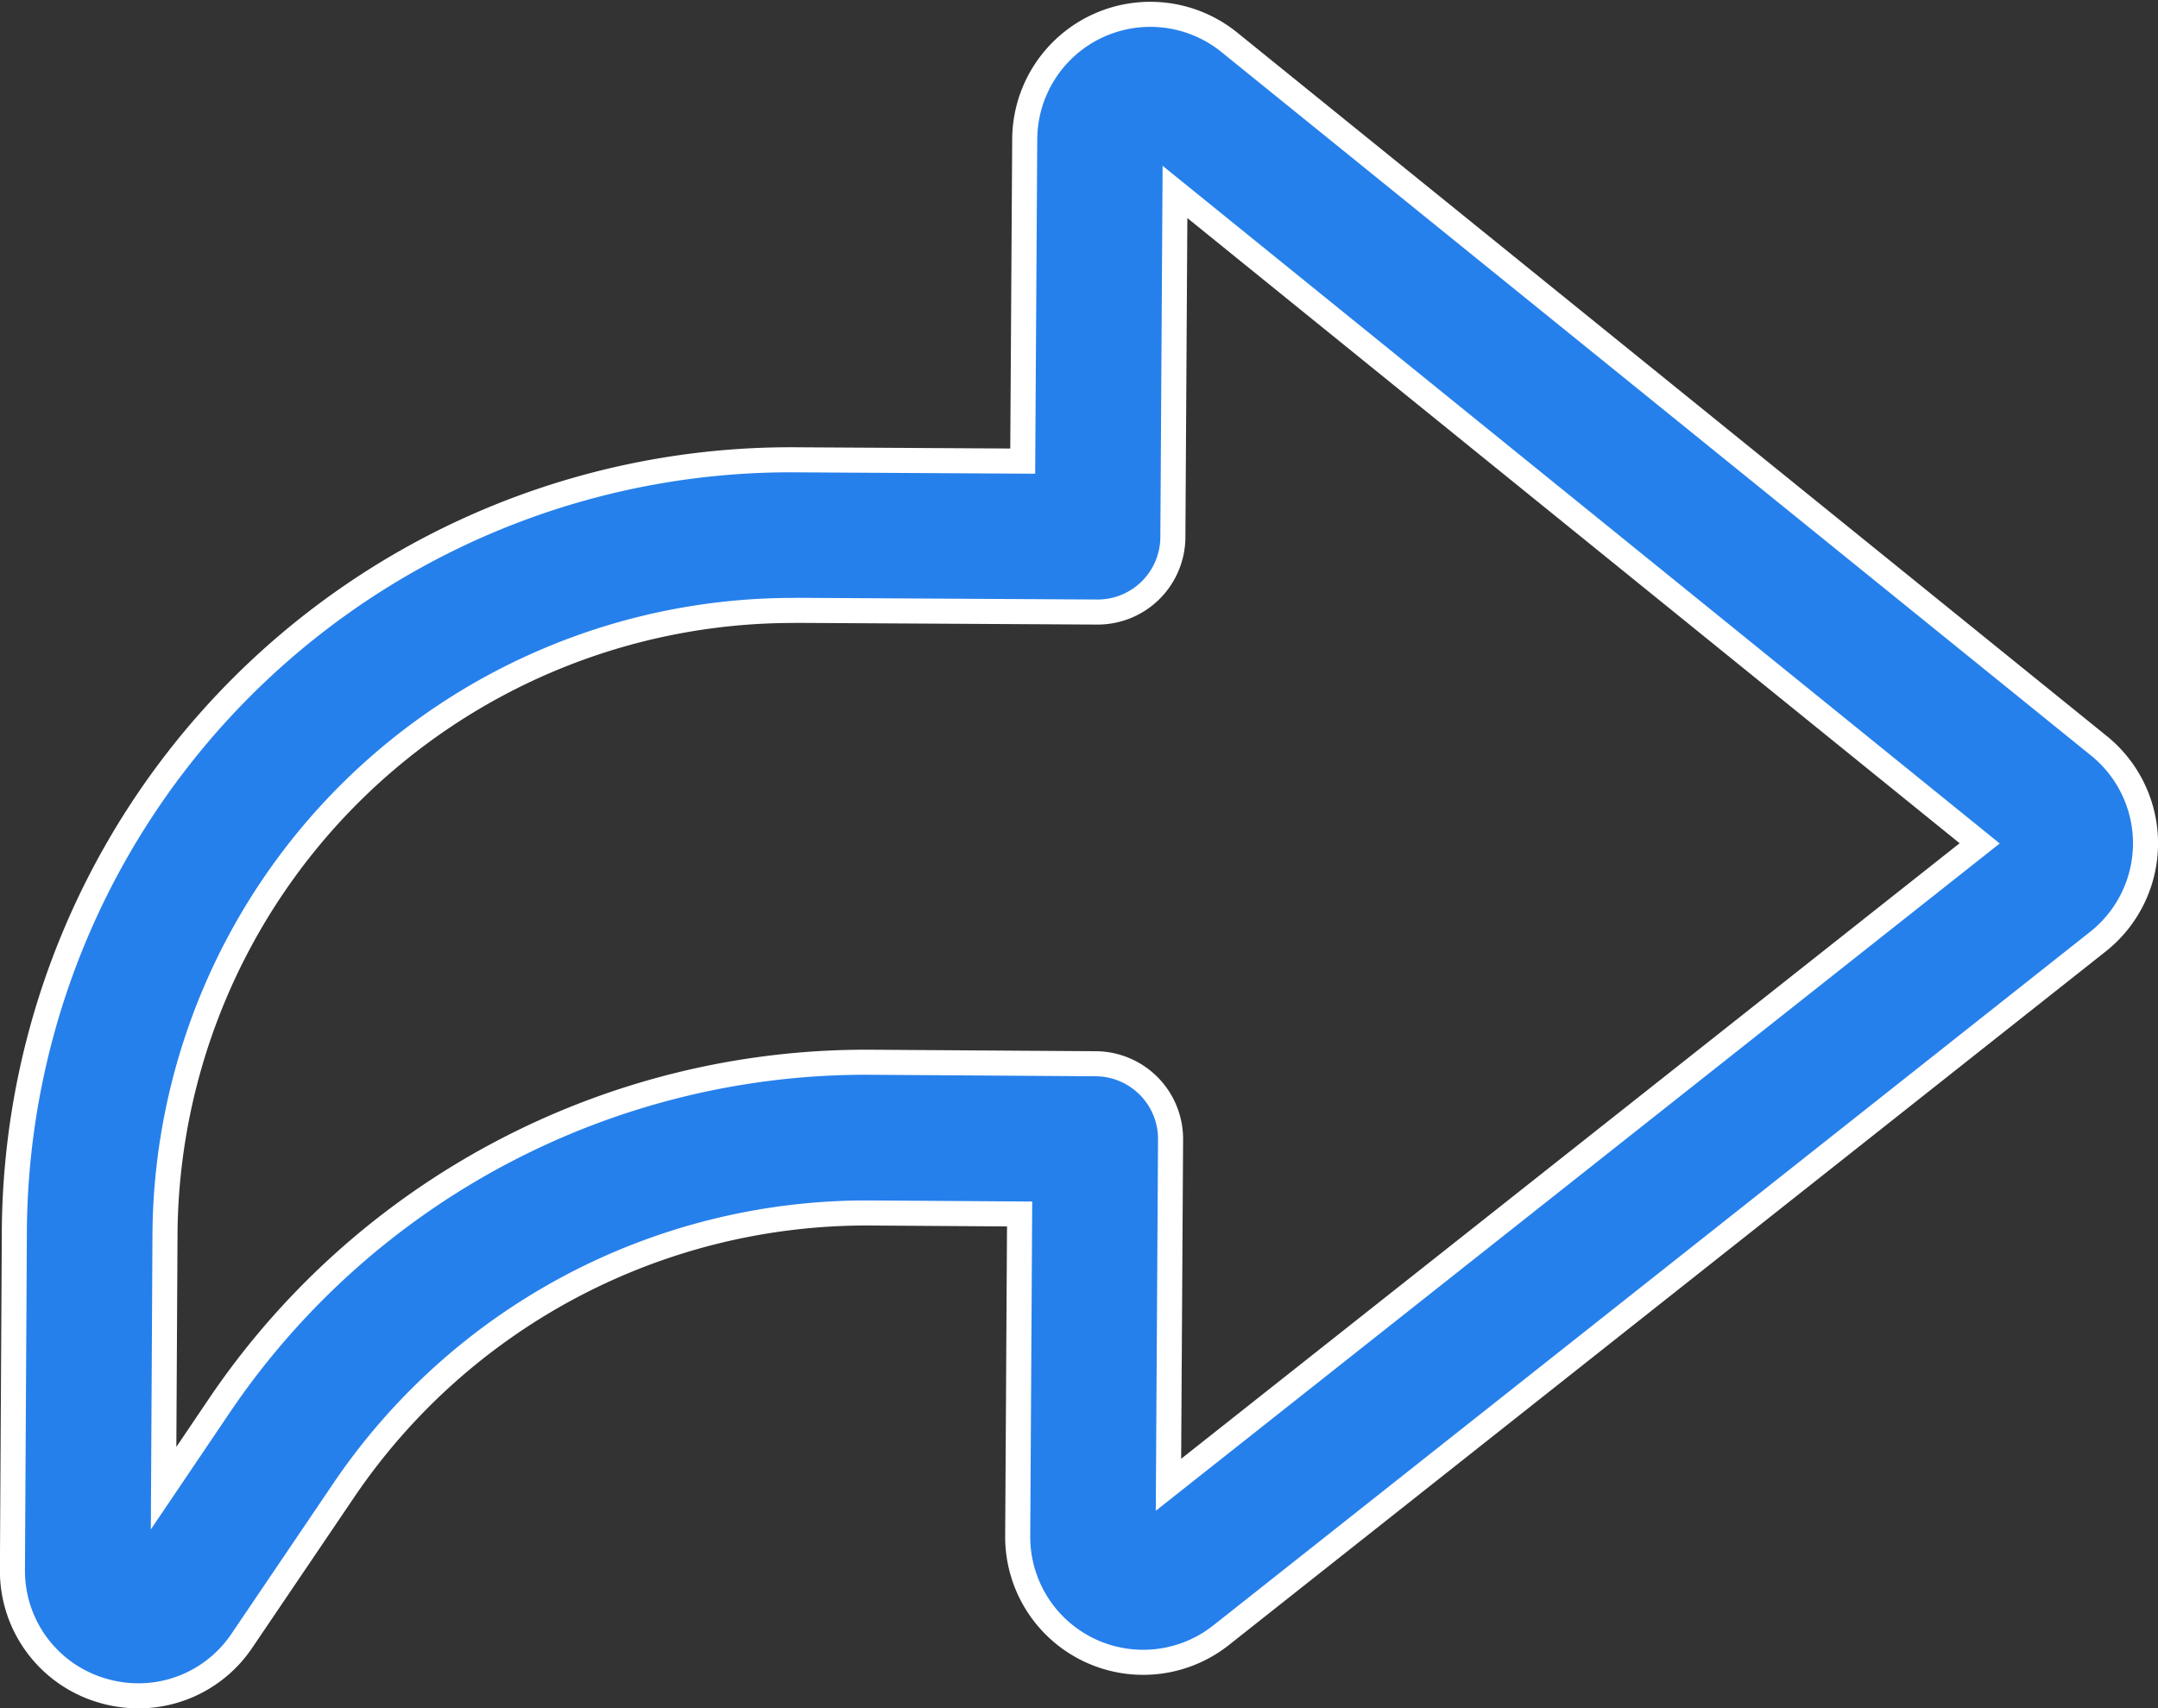
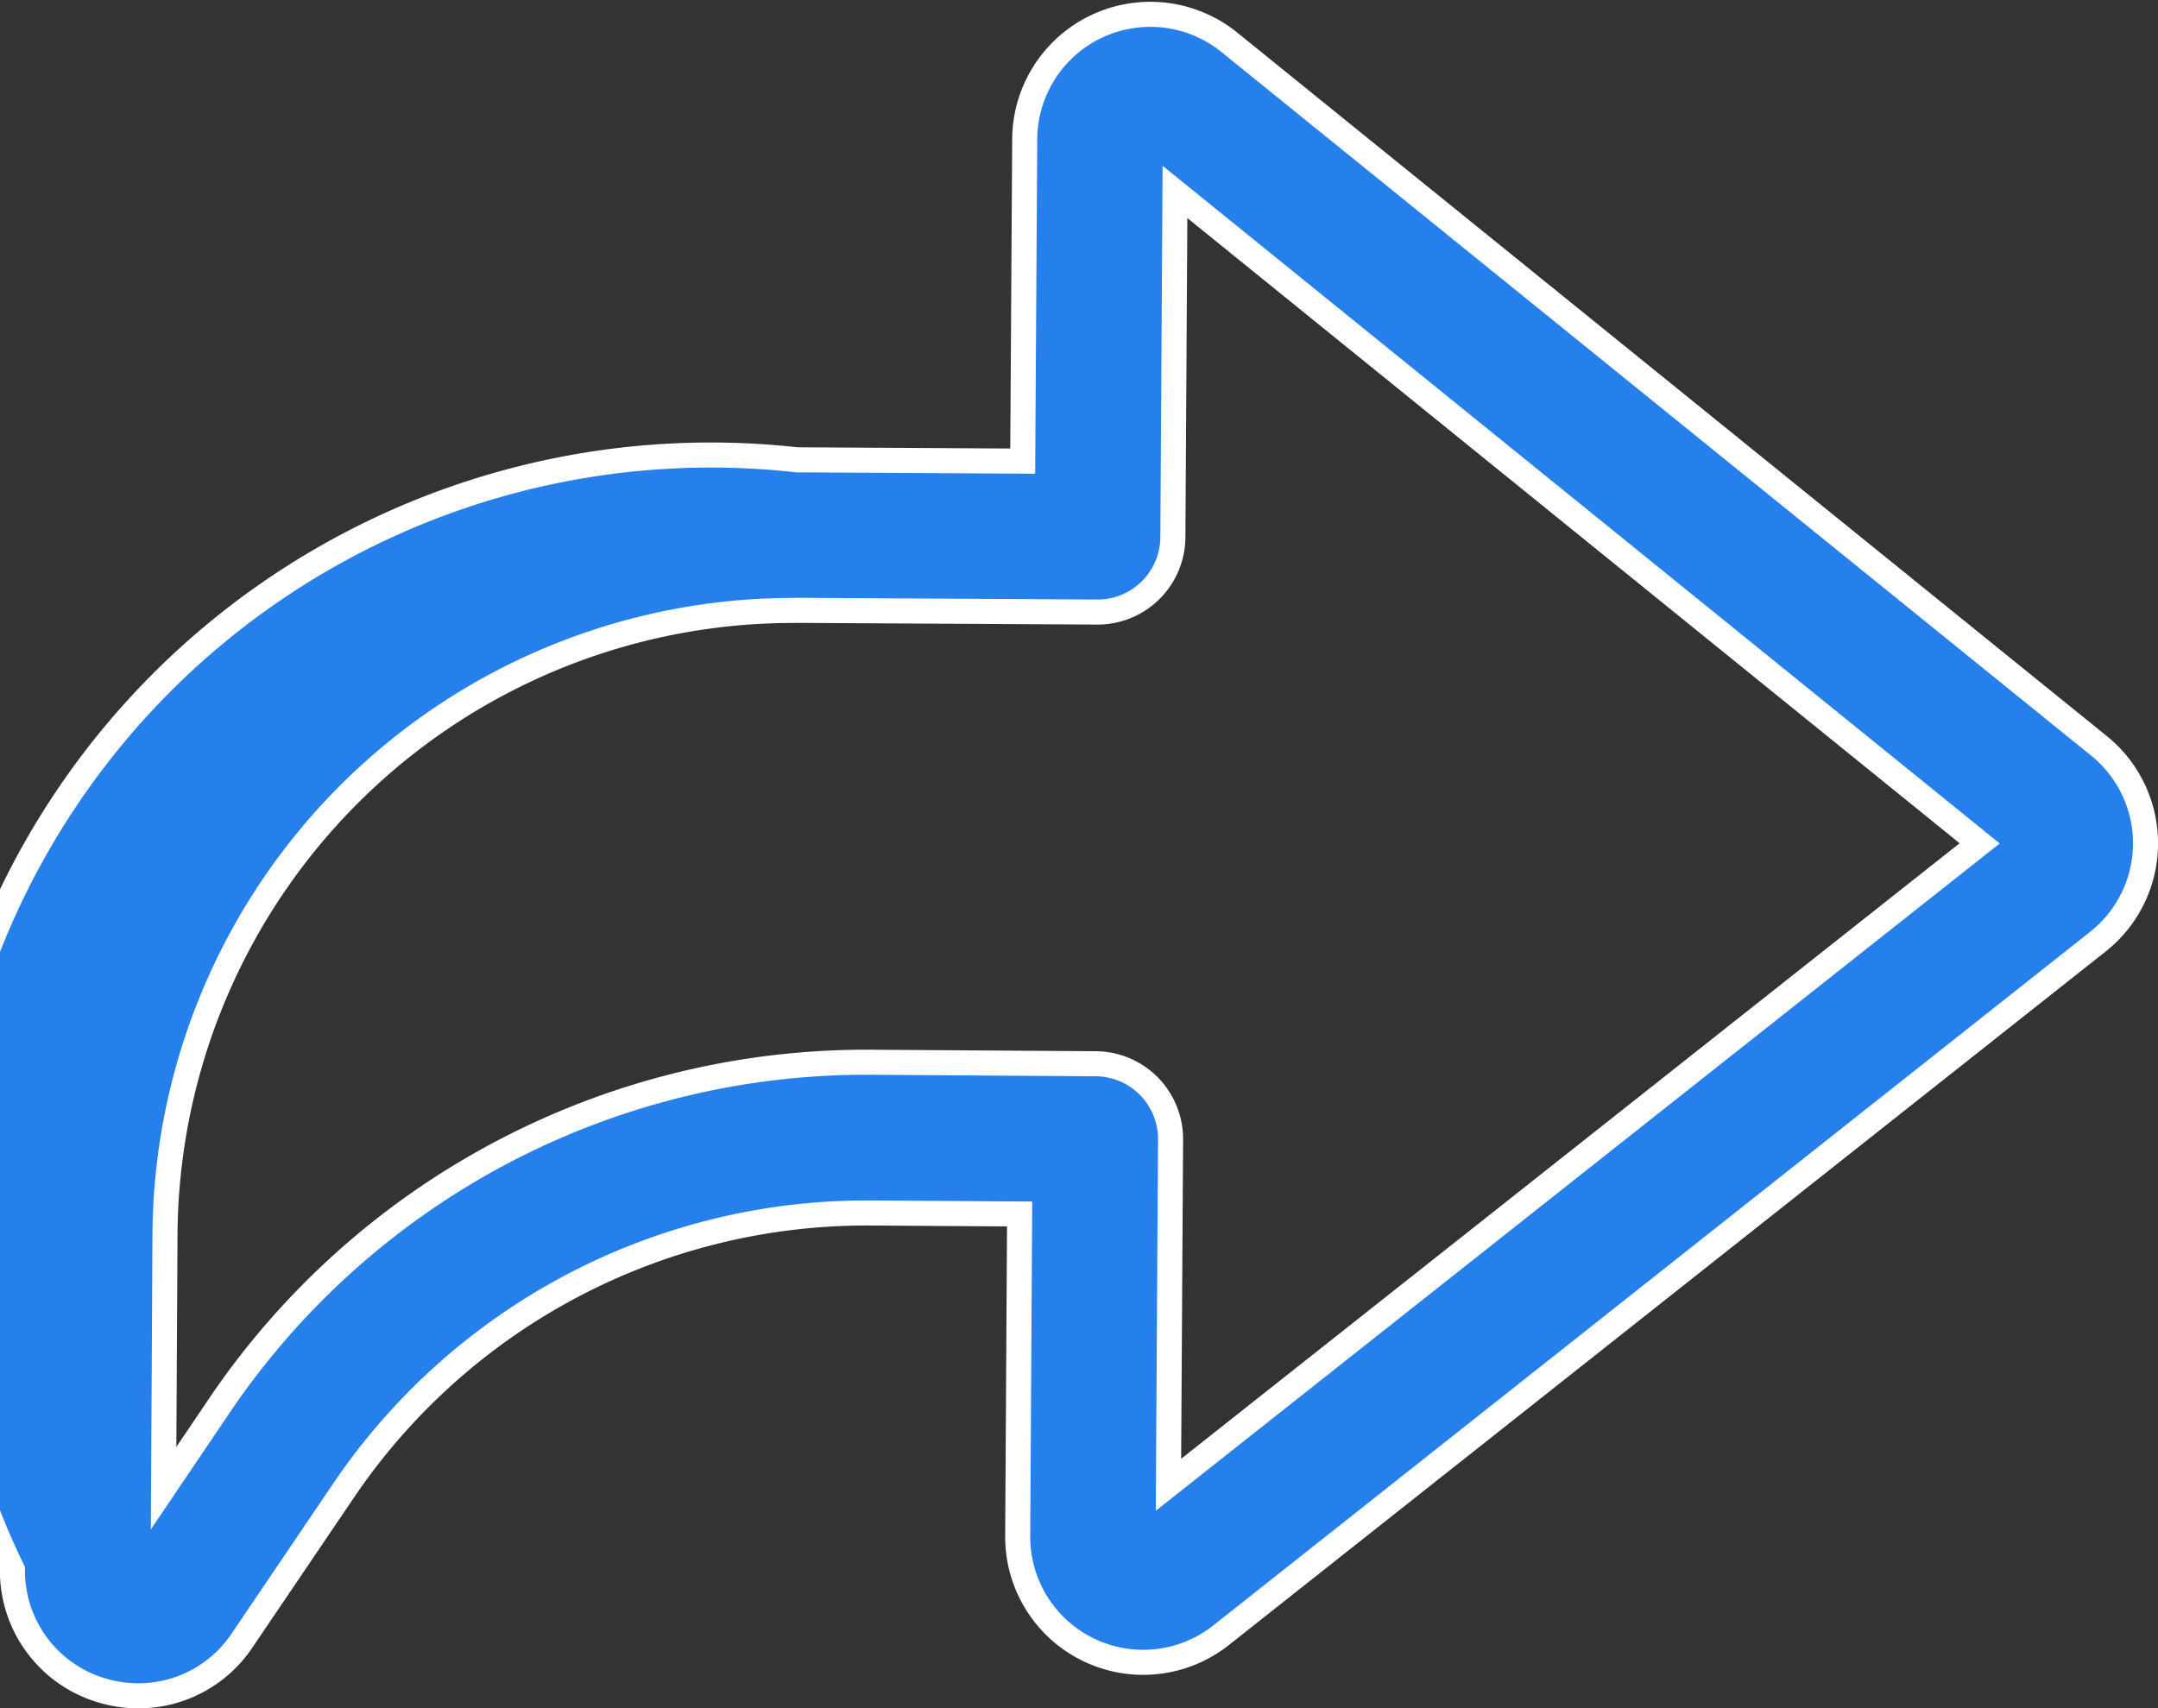
<svg xmlns="http://www.w3.org/2000/svg" width="21.529" height="17.046" viewBox="0 0 21.529 17.046">
  <rect x="0" y="0" width="21.529" height="17.046" fill="#333333" stroke="none" />
  <g id="Layer_2" data-name="Layer 2" transform="translate(-1.086 -2.651)">
-     <path id="Path_96411" data-name="Path 96411" d="M2.467,19.572a1.275,1.275,0,0,1-.375-.057,1.245,1.245,0,0,1-.882-1.2l.019-3.356A7.744,7.744,0,0,1,9.036,7.239l2.253.013.02-3.213a1.253,1.253,0,0,1,2.04-.967l8.676,7.02a1.251,1.251,0,0,1-.011,1.956l-8.747,6.92a1.252,1.252,0,0,1-2.028-.99l.019-3.214-1.506-.01a6.3,6.3,0,0,0-5.227,2.753L3.5,19.021a1.243,1.243,0,0,1-1.032.551ZM8.99,8.742a6.266,6.266,0,0,0-6.258,6.223L2.718,17.5l.562-.832A7.787,7.787,0,0,1,9.761,13.25l2.257.015a.751.751,0,0,1,.746.756l-.021,3.445,8.093-6.4-8.028-6.5-.021,3.445a.751.751,0,0,1-.751.747h0l-3-.017ZM21.08,11.26h0Z" transform="translate(0 0)" fill="#2680eb" stroke="#fff" stroke-width="0.25" />
+     <path id="Path_96411" data-name="Path 96411" d="M2.467,19.572a1.275,1.275,0,0,1-.375-.057,1.245,1.245,0,0,1-.882-1.2A7.744,7.744,0,0,1,9.036,7.239l2.253.013.02-3.213a1.253,1.253,0,0,1,2.04-.967l8.676,7.02a1.251,1.251,0,0,1-.011,1.956l-8.747,6.92a1.252,1.252,0,0,1-2.028-.99l.019-3.214-1.506-.01a6.3,6.3,0,0,0-5.227,2.753L3.5,19.021a1.243,1.243,0,0,1-1.032.551ZM8.99,8.742a6.266,6.266,0,0,0-6.258,6.223L2.718,17.5l.562-.832A7.787,7.787,0,0,1,9.761,13.25l2.257.015a.751.751,0,0,1,.746.756l-.021,3.445,8.093-6.4-8.028-6.5-.021,3.445a.751.751,0,0,1-.751.747h0l-3-.017ZM21.08,11.26h0Z" transform="translate(0 0)" fill="#2680eb" stroke="#fff" stroke-width="0.25" />
  </g>
</svg>